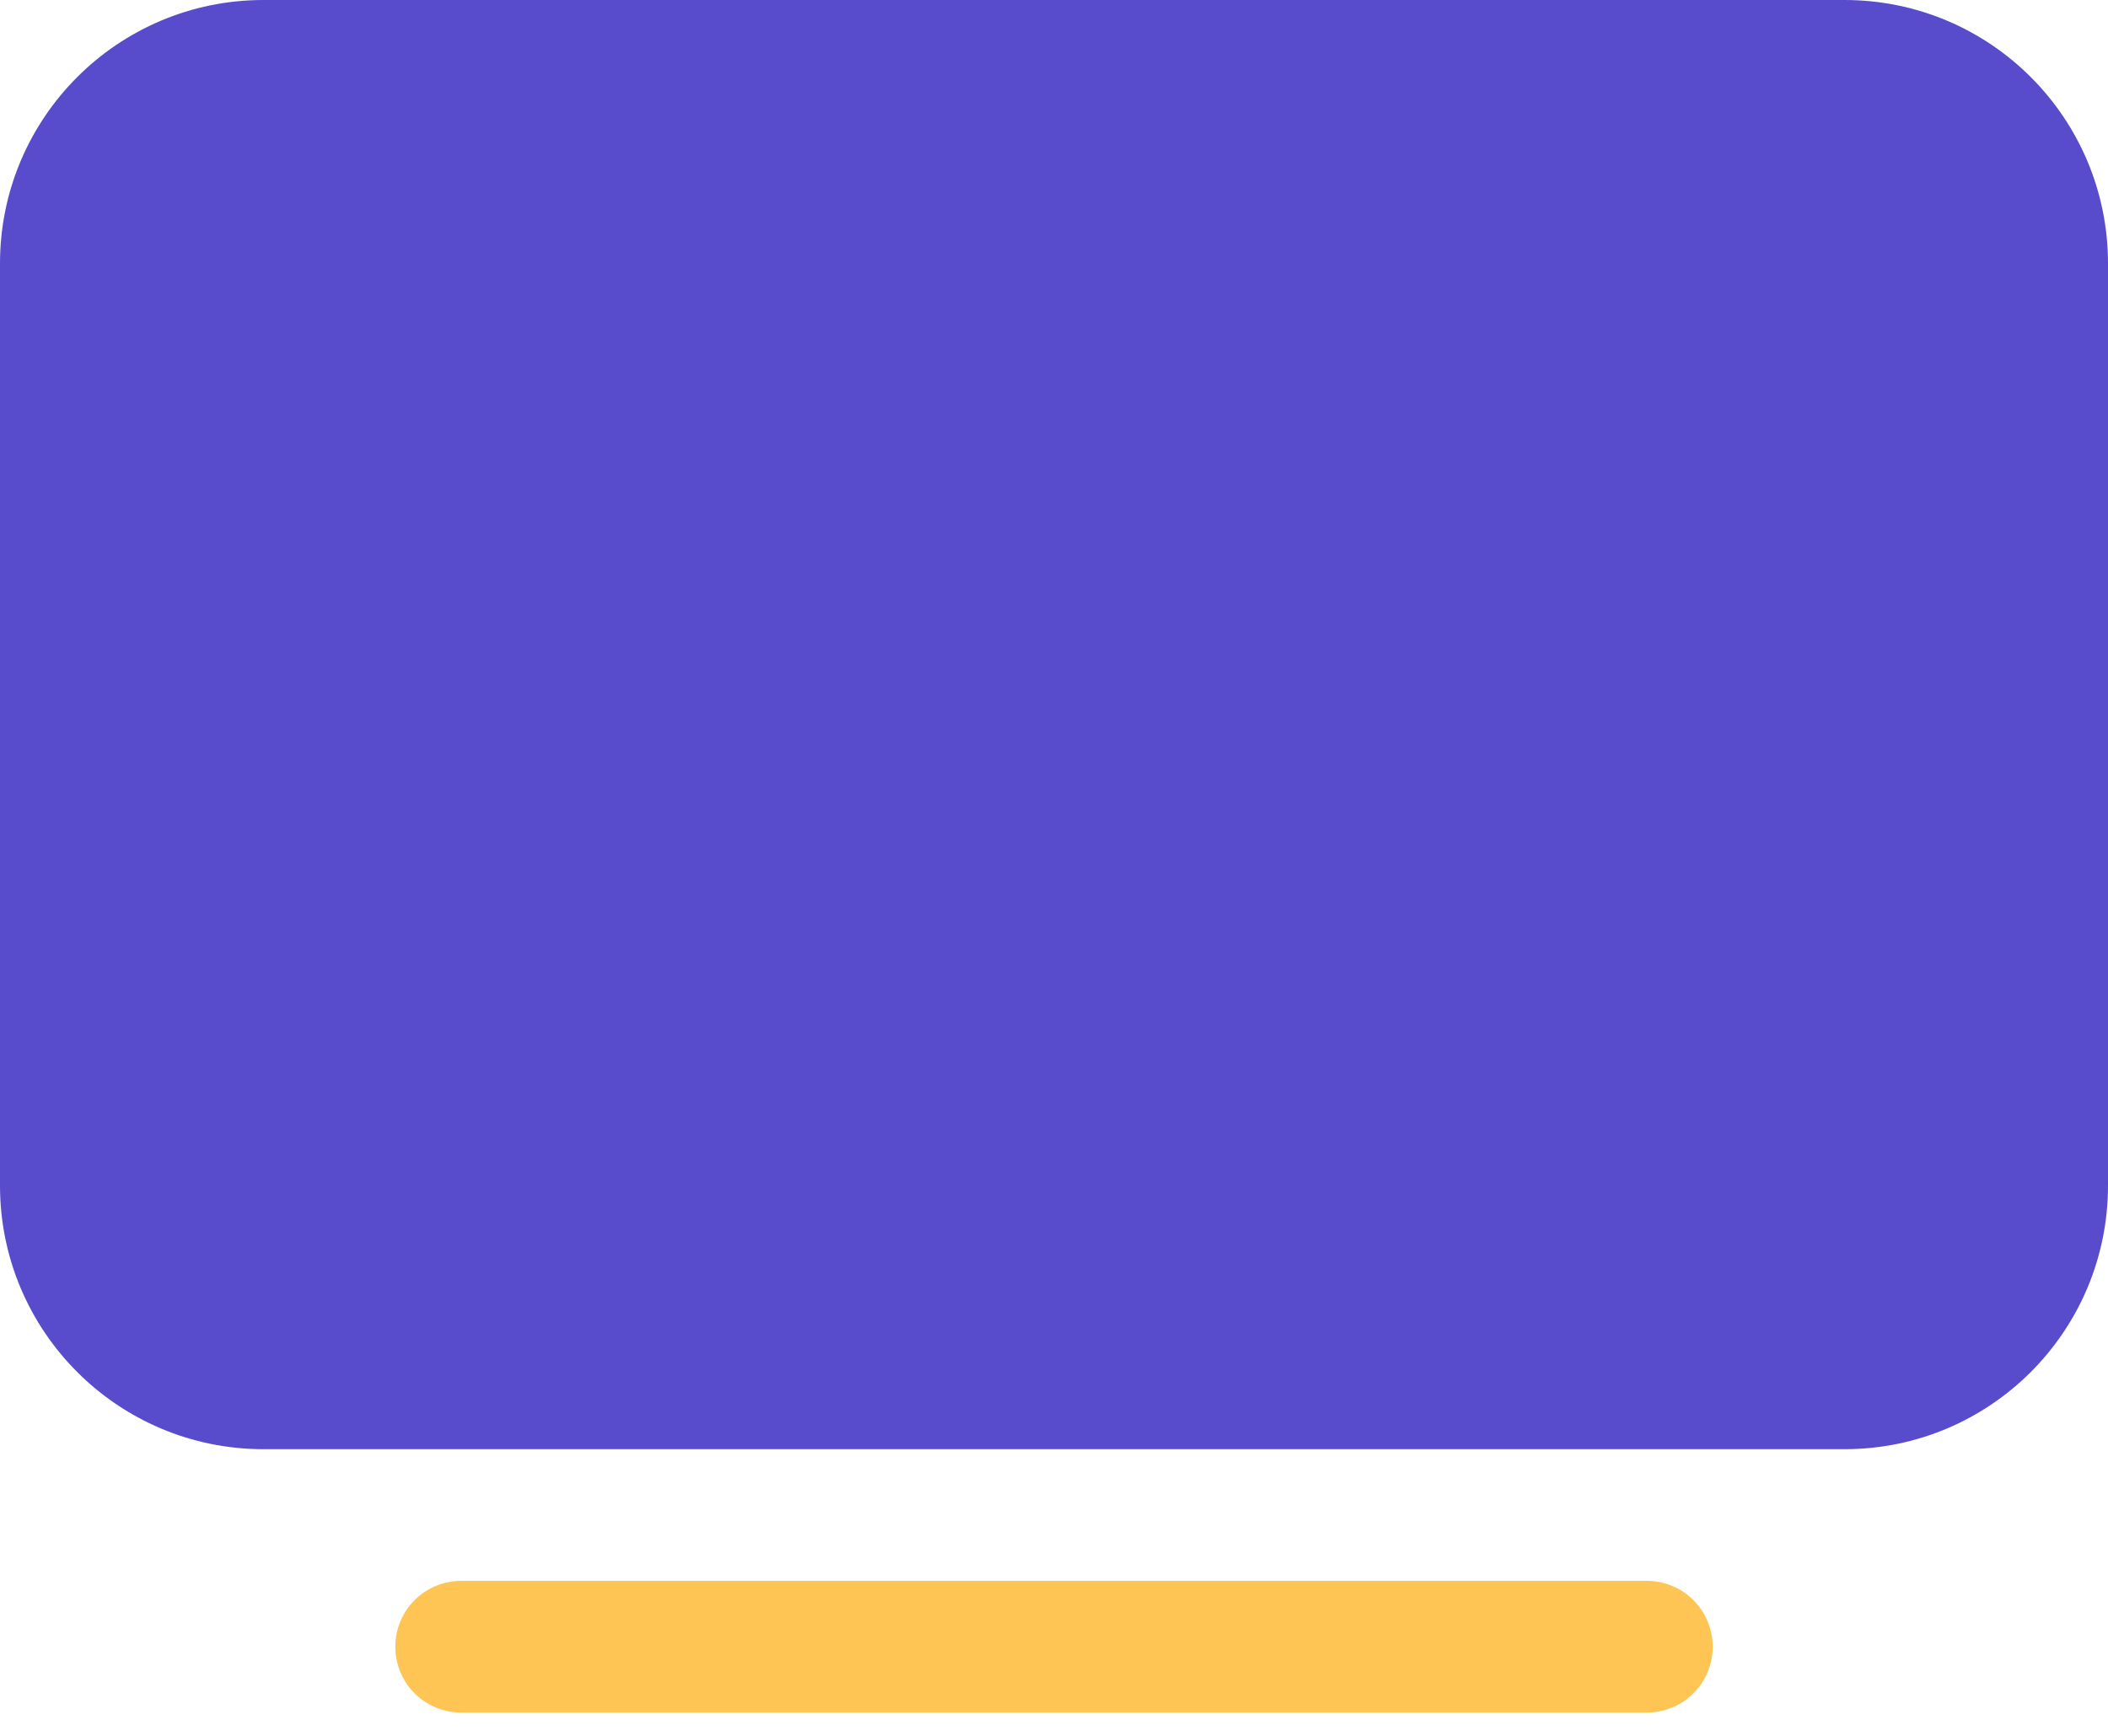
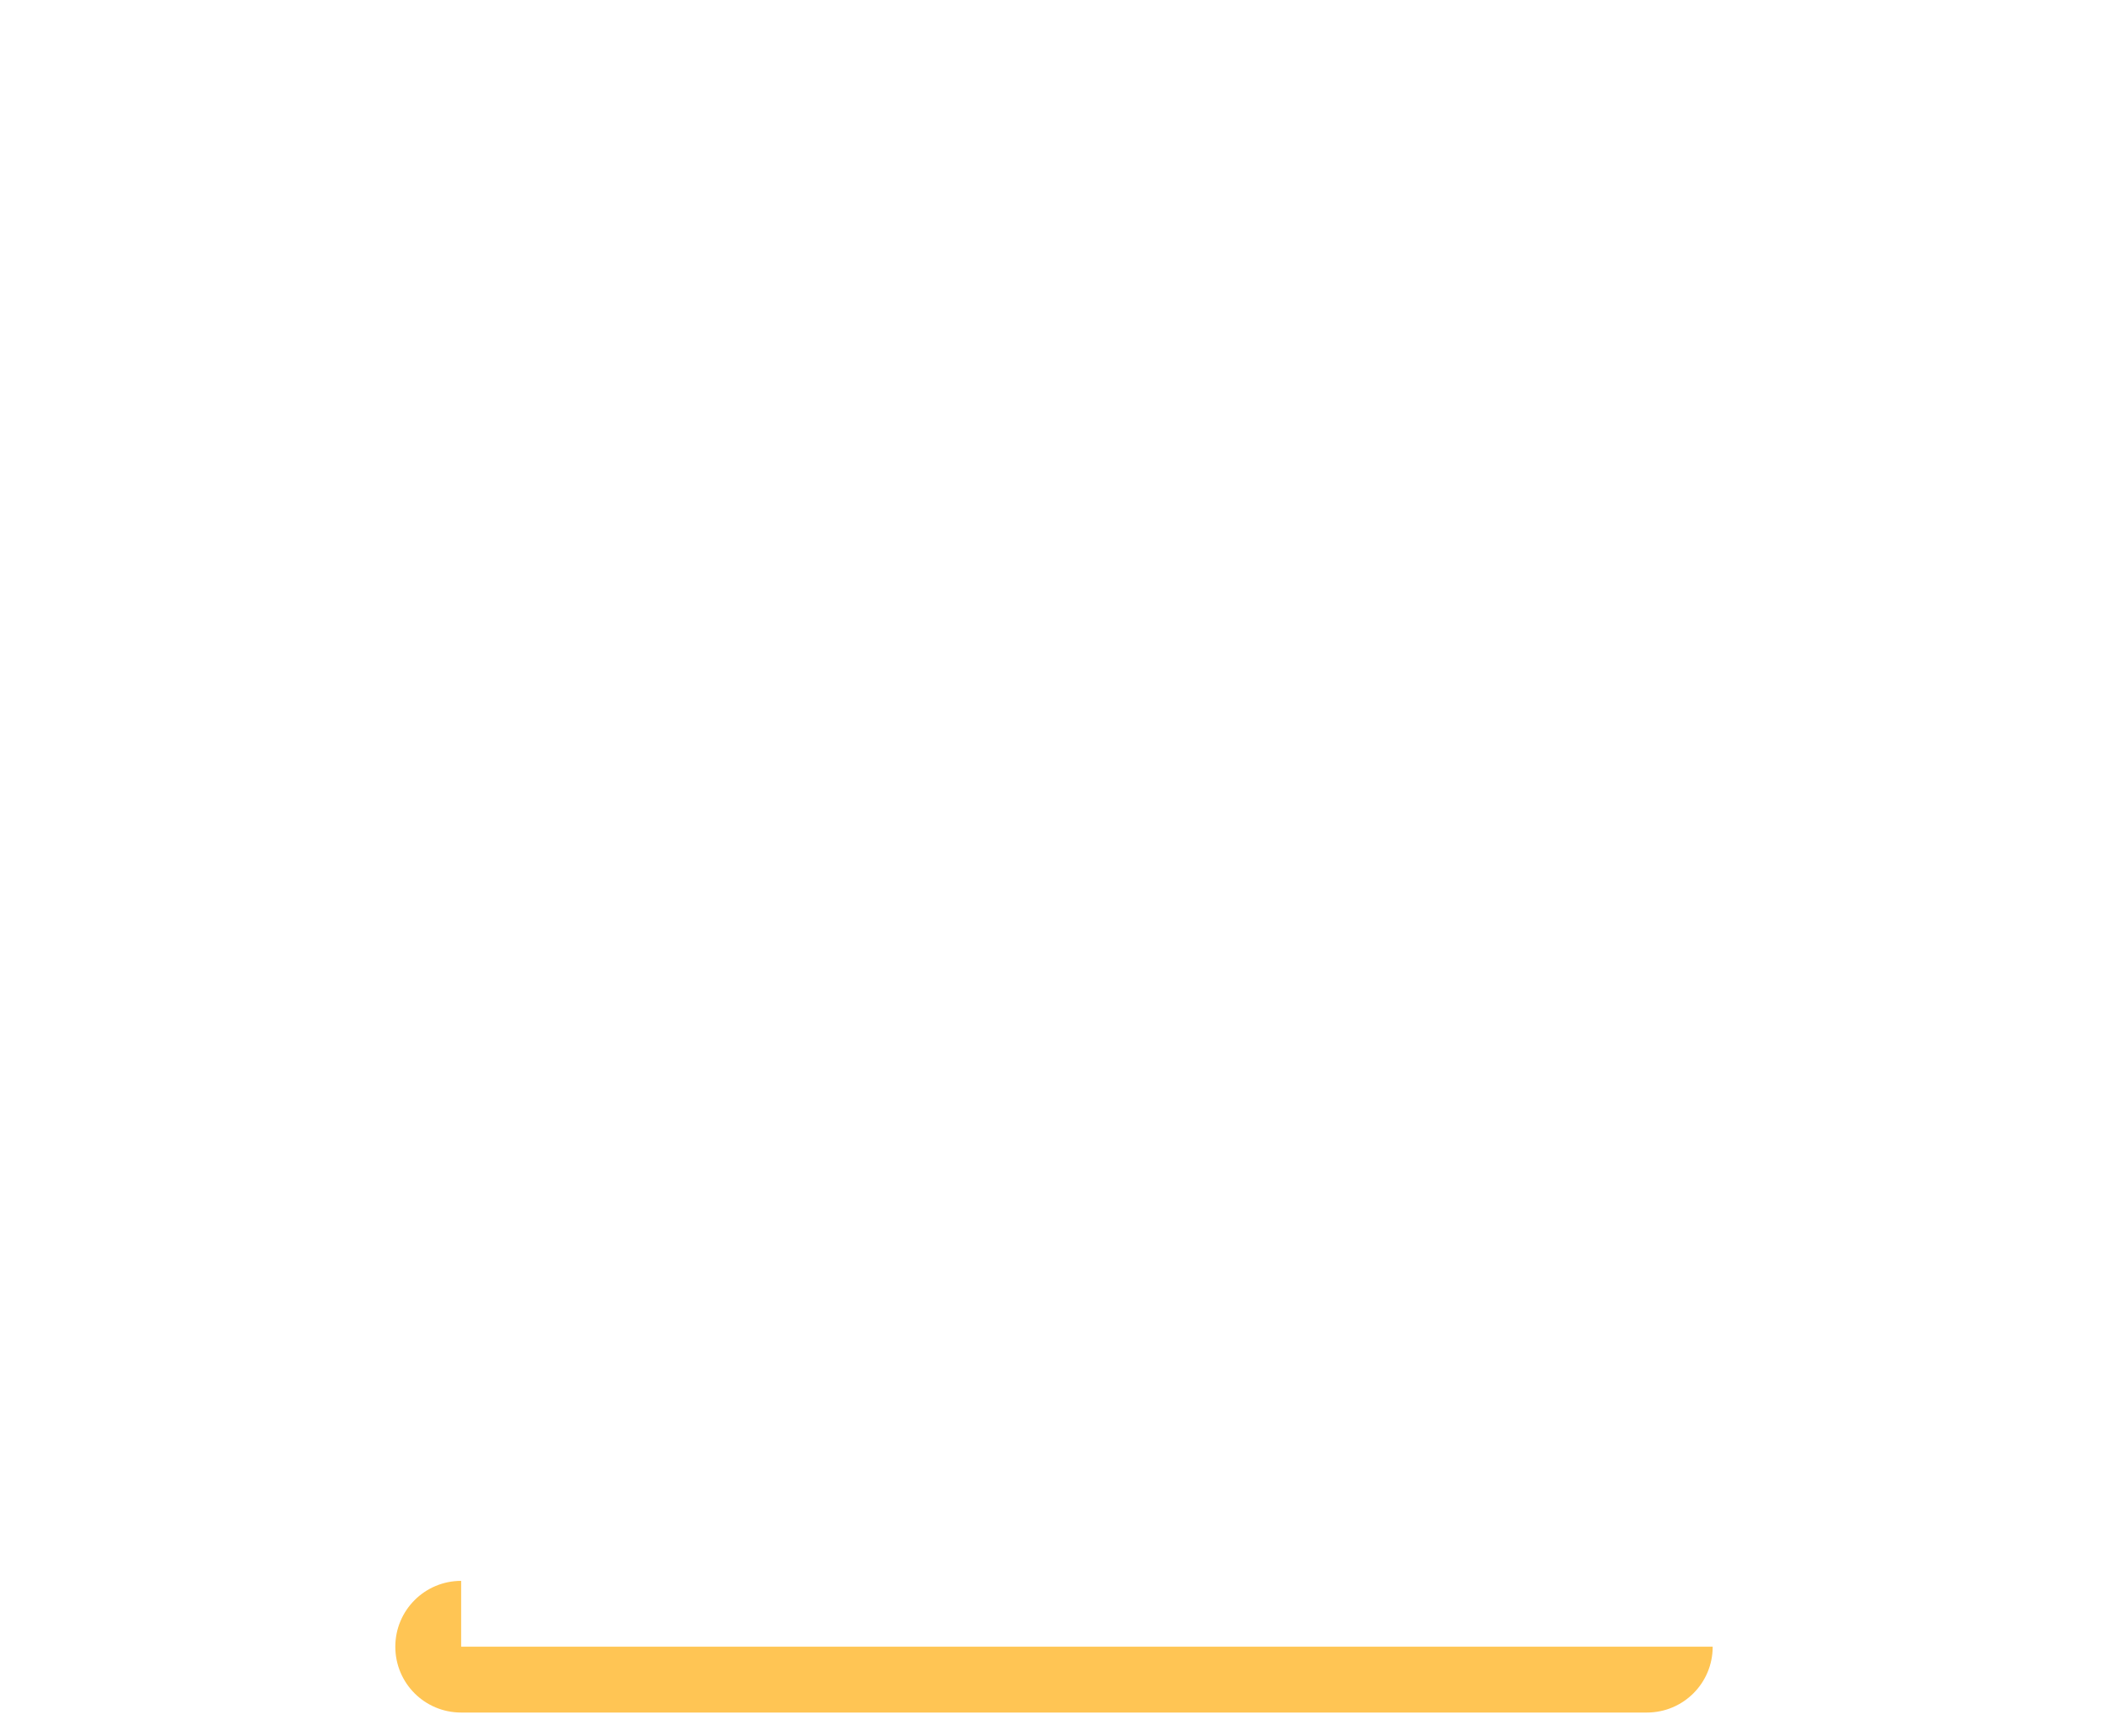
<svg xmlns="http://www.w3.org/2000/svg" width="17" height="14" viewBox="0 0 17 14" fill="none">
-   <path d="M0 2.125C0 0.951 0.951 0 2.125 0H14.875C16.049 0 17 0.951 17 2.125V9.562C17 10.736 16.049 11.688 14.875 11.688H2.125C0.951 11.688 0 10.736 0 9.562V2.125Z" fill="#594CCC" />
-   <path d="M3.719 12.75C3.425 12.75 3.188 12.988 3.188 13.281C3.188 13.575 3.425 13.812 3.719 13.812H13.281C13.575 13.812 13.812 13.575 13.812 13.281C13.812 12.988 13.575 12.75 13.281 12.75H3.719Z" fill="#FFC554" />
+   <path d="M3.719 12.75C3.425 12.75 3.188 12.988 3.188 13.281C3.188 13.575 3.425 13.812 3.719 13.812H13.281C13.575 13.812 13.812 13.575 13.812 13.281H3.719Z" fill="#FFC554" />
</svg>